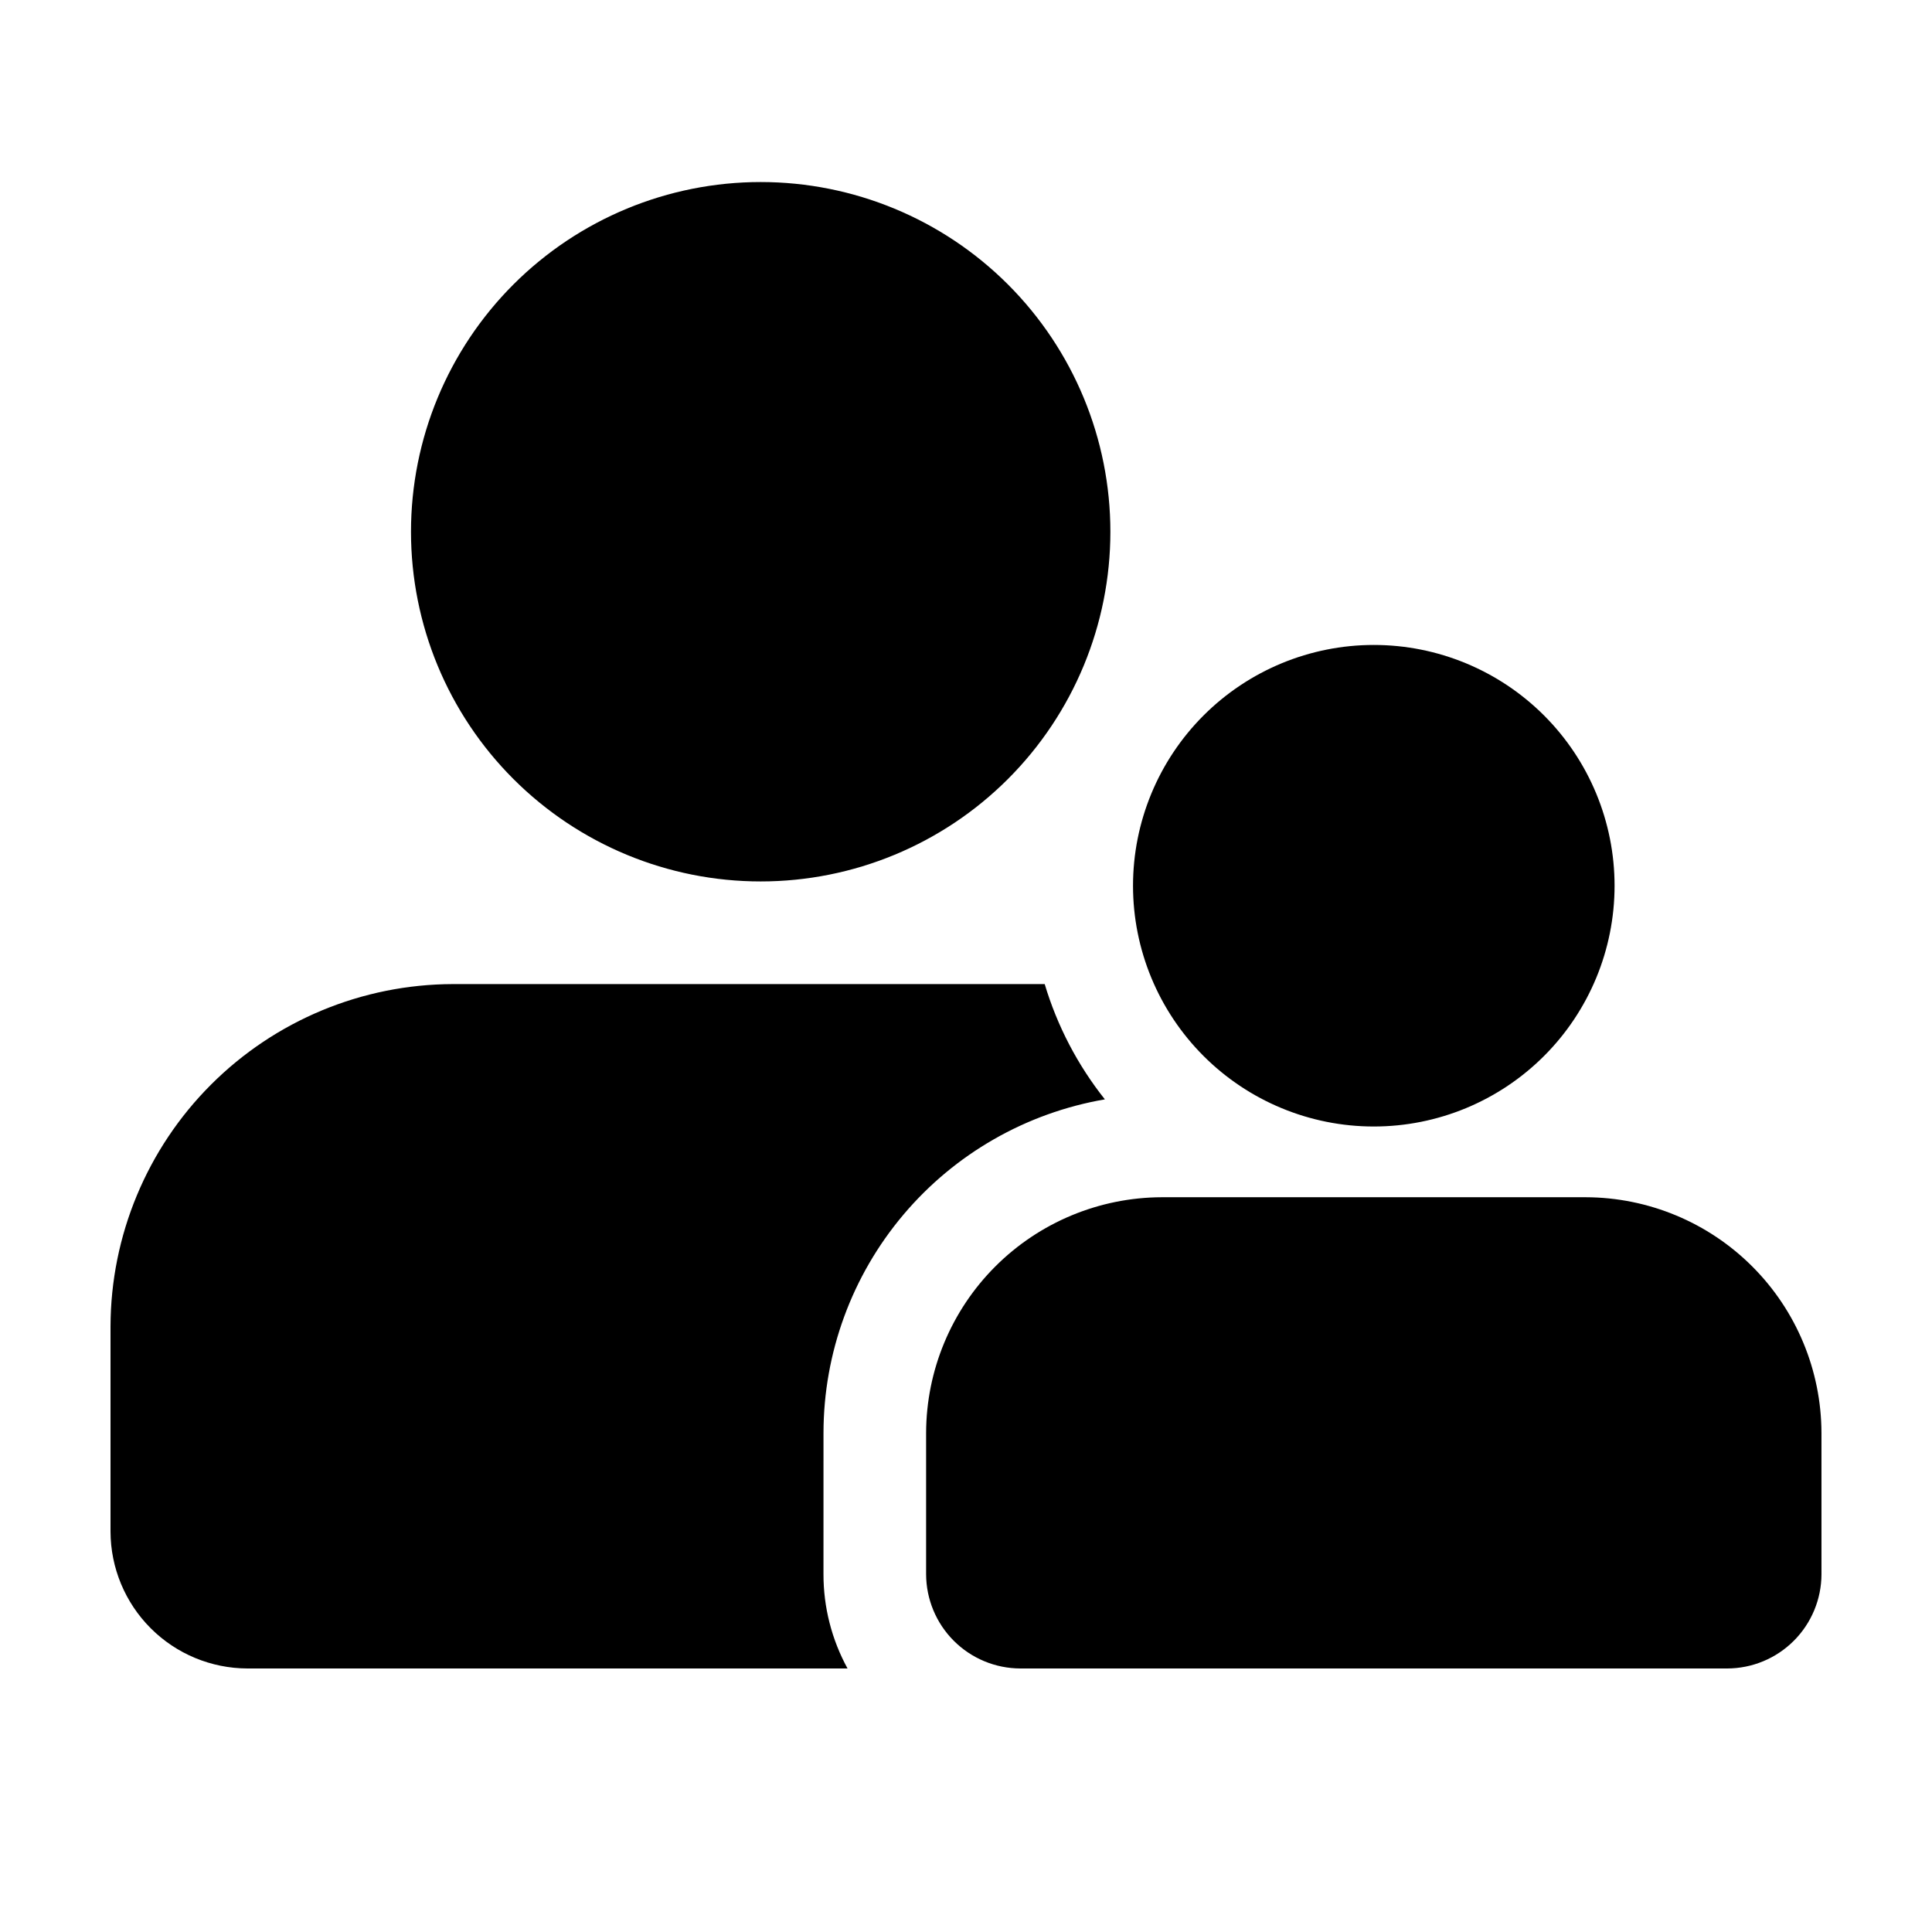
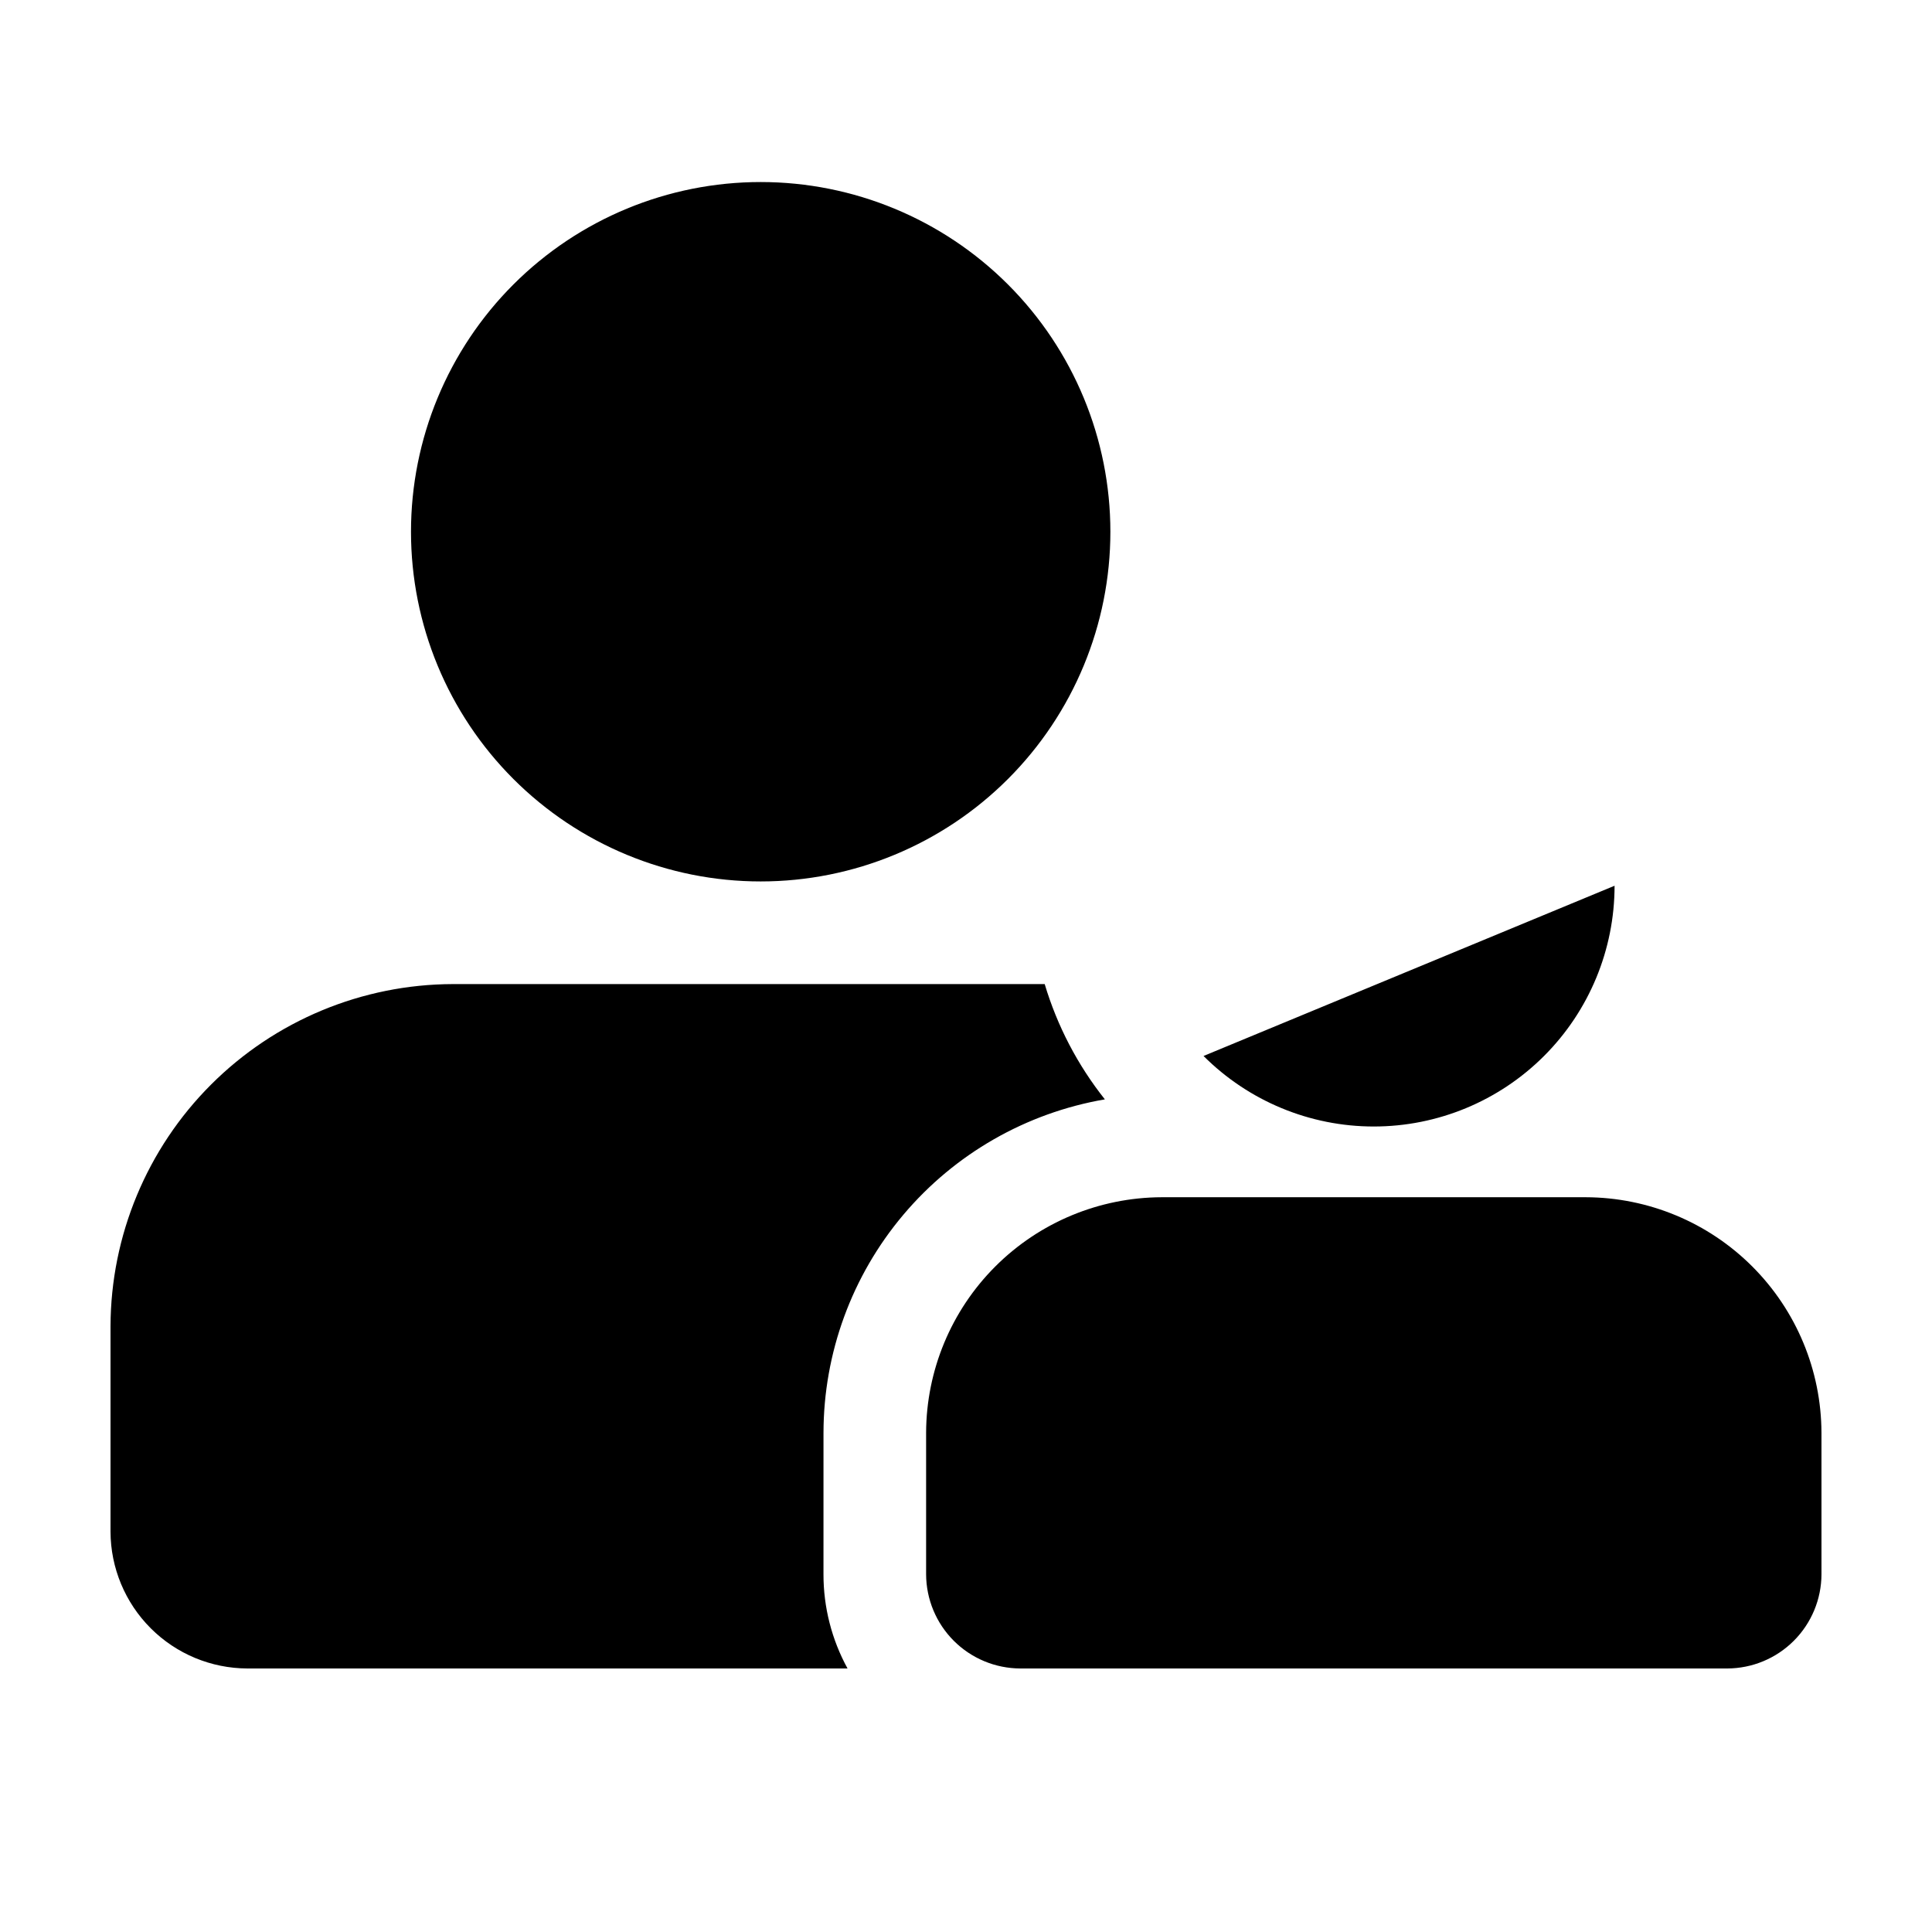
<svg xmlns="http://www.w3.org/2000/svg" fill="#000000" width="800px" height="800px" version="1.1" viewBox="144 144 512 512">
-   <path d="m362.23 561.19c-0.012 8.727 2.18 17.316 6.375 24.973h-159.05c-9.609-0.031-18.82-3.859-25.613-10.656-6.797-6.797-10.629-16.008-10.656-25.617v-54.418c0.07-24.027 9.648-47.055 26.641-64.043 16.992-16.992 40.02-26.566 64.047-26.637h156.88c3.324 11.105 8.734 21.477 15.949 30.551-20.852 3.582-39.77 14.414-53.41 30.582-13.645 16.172-21.141 36.641-21.16 57.797zm-16.641-183.6c-24.578 0-48.148-9.766-65.531-27.145-17.379-17.379-27.141-40.949-27.141-65.531 0-24.578 9.762-48.148 27.141-65.527 17.383-17.379 40.953-27.145 65.531-27.145 24.578 0 48.148 9.766 65.531 27.145 17.379 17.379 27.141 40.949 27.141 65.531 0 24.578-9.762 48.148-27.145 65.527-17.379 17.379-40.949 27.145-65.527 27.145zm281.12 183.6c-0.016 6.617-2.656 12.957-7.332 17.637-4.68 4.68-11.02 7.316-17.637 7.336h-187.34c-6.617-0.02-12.957-2.656-17.637-7.336-4.68-4.68-7.316-11.02-7.336-17.637v-37.469c0.047-16.547 6.641-32.398 18.34-44.098 11.703-11.699 27.555-18.293 44.102-18.344h112.4c16.543 0.051 32.398 6.644 44.098 18.344 11.699 11.699 18.293 27.551 18.34 44.098zm-54.832-182.46c0 16.926-6.723 33.152-18.691 45.117-11.969 11.969-28.199 18.688-45.121 18.688s-33.152-6.723-45.117-18.691c-11.965-11.969-18.688-28.199-18.688-45.121 0.004-16.922 6.727-33.152 18.691-45.117 11.969-11.965 28.199-18.688 45.121-18.688 16.926 0 33.152 6.727 45.121 18.691 11.965 11.969 18.688 28.199 18.684 45.121z" />
+   <path d="m362.23 561.19c-0.012 8.727 2.18 17.316 6.375 24.973h-159.05c-9.609-0.031-18.82-3.859-25.613-10.656-6.797-6.797-10.629-16.008-10.656-25.617v-54.418c0.07-24.027 9.648-47.055 26.641-64.043 16.992-16.992 40.02-26.566 64.047-26.637h156.88c3.324 11.105 8.734 21.477 15.949 30.551-20.852 3.582-39.77 14.414-53.41 30.582-13.645 16.172-21.141 36.641-21.16 57.797zm-16.641-183.6c-24.578 0-48.148-9.766-65.531-27.145-17.379-17.379-27.141-40.949-27.141-65.531 0-24.578 9.762-48.148 27.141-65.527 17.383-17.379 40.953-27.145 65.531-27.145 24.578 0 48.148 9.766 65.531 27.145 17.379 17.379 27.141 40.949 27.141 65.531 0 24.578-9.762 48.148-27.145 65.527-17.379 17.379-40.949 27.145-65.527 27.145zm281.12 183.6c-0.016 6.617-2.656 12.957-7.332 17.637-4.68 4.68-11.02 7.316-17.637 7.336h-187.34c-6.617-0.02-12.957-2.656-17.637-7.336-4.68-4.68-7.316-11.02-7.336-17.637v-37.469c0.047-16.547 6.641-32.398 18.34-44.098 11.703-11.699 27.555-18.293 44.102-18.344h112.4c16.543 0.051 32.398 6.644 44.098 18.344 11.699 11.699 18.293 27.551 18.34 44.098zm-54.832-182.46c0 16.926-6.723 33.152-18.691 45.117-11.969 11.969-28.199 18.688-45.121 18.688s-33.152-6.723-45.117-18.691z" />
</svg>